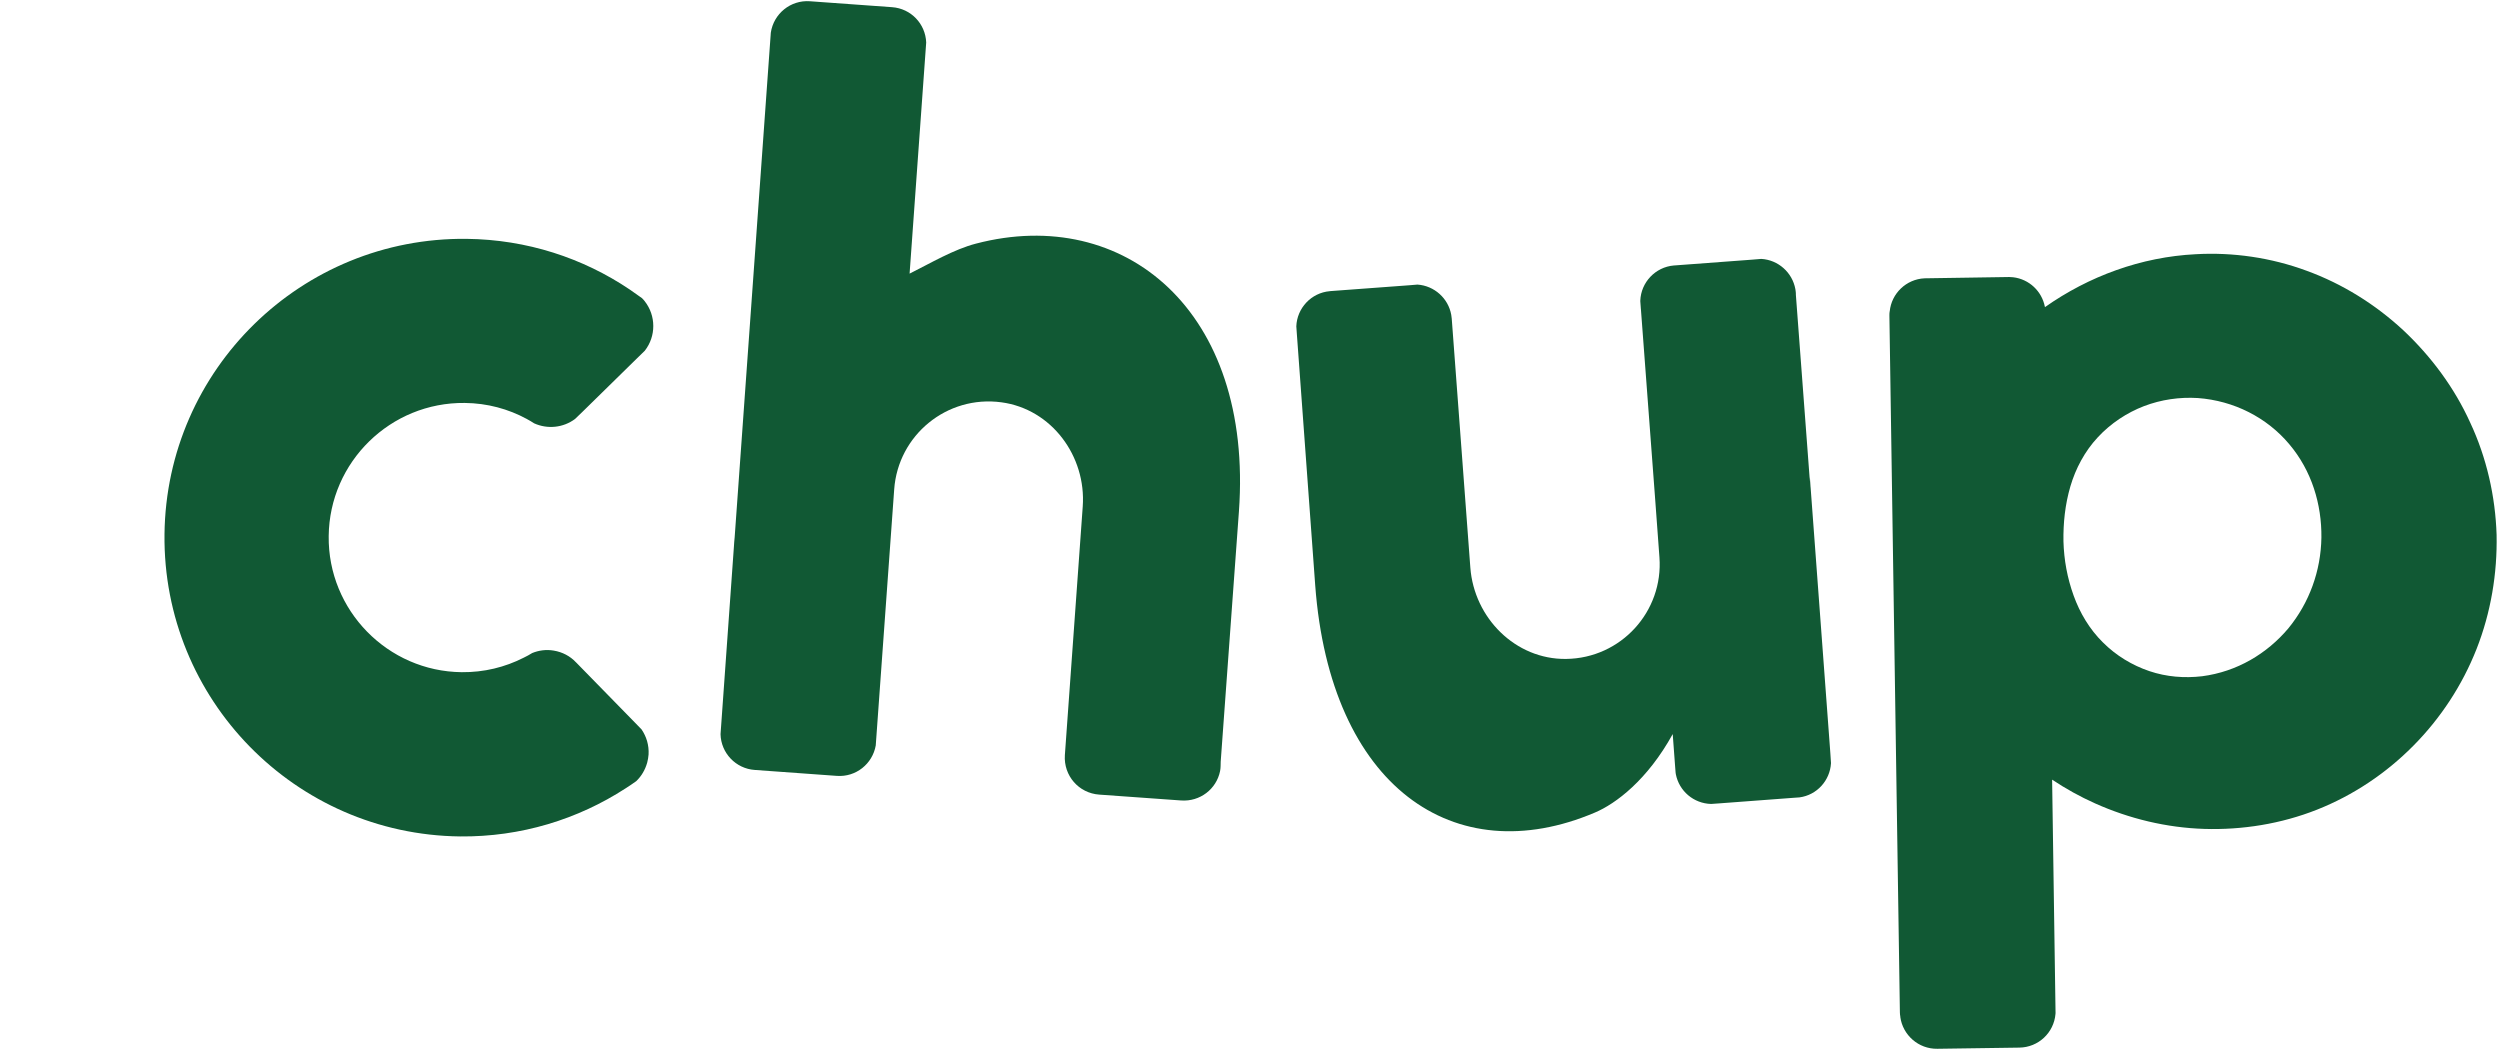
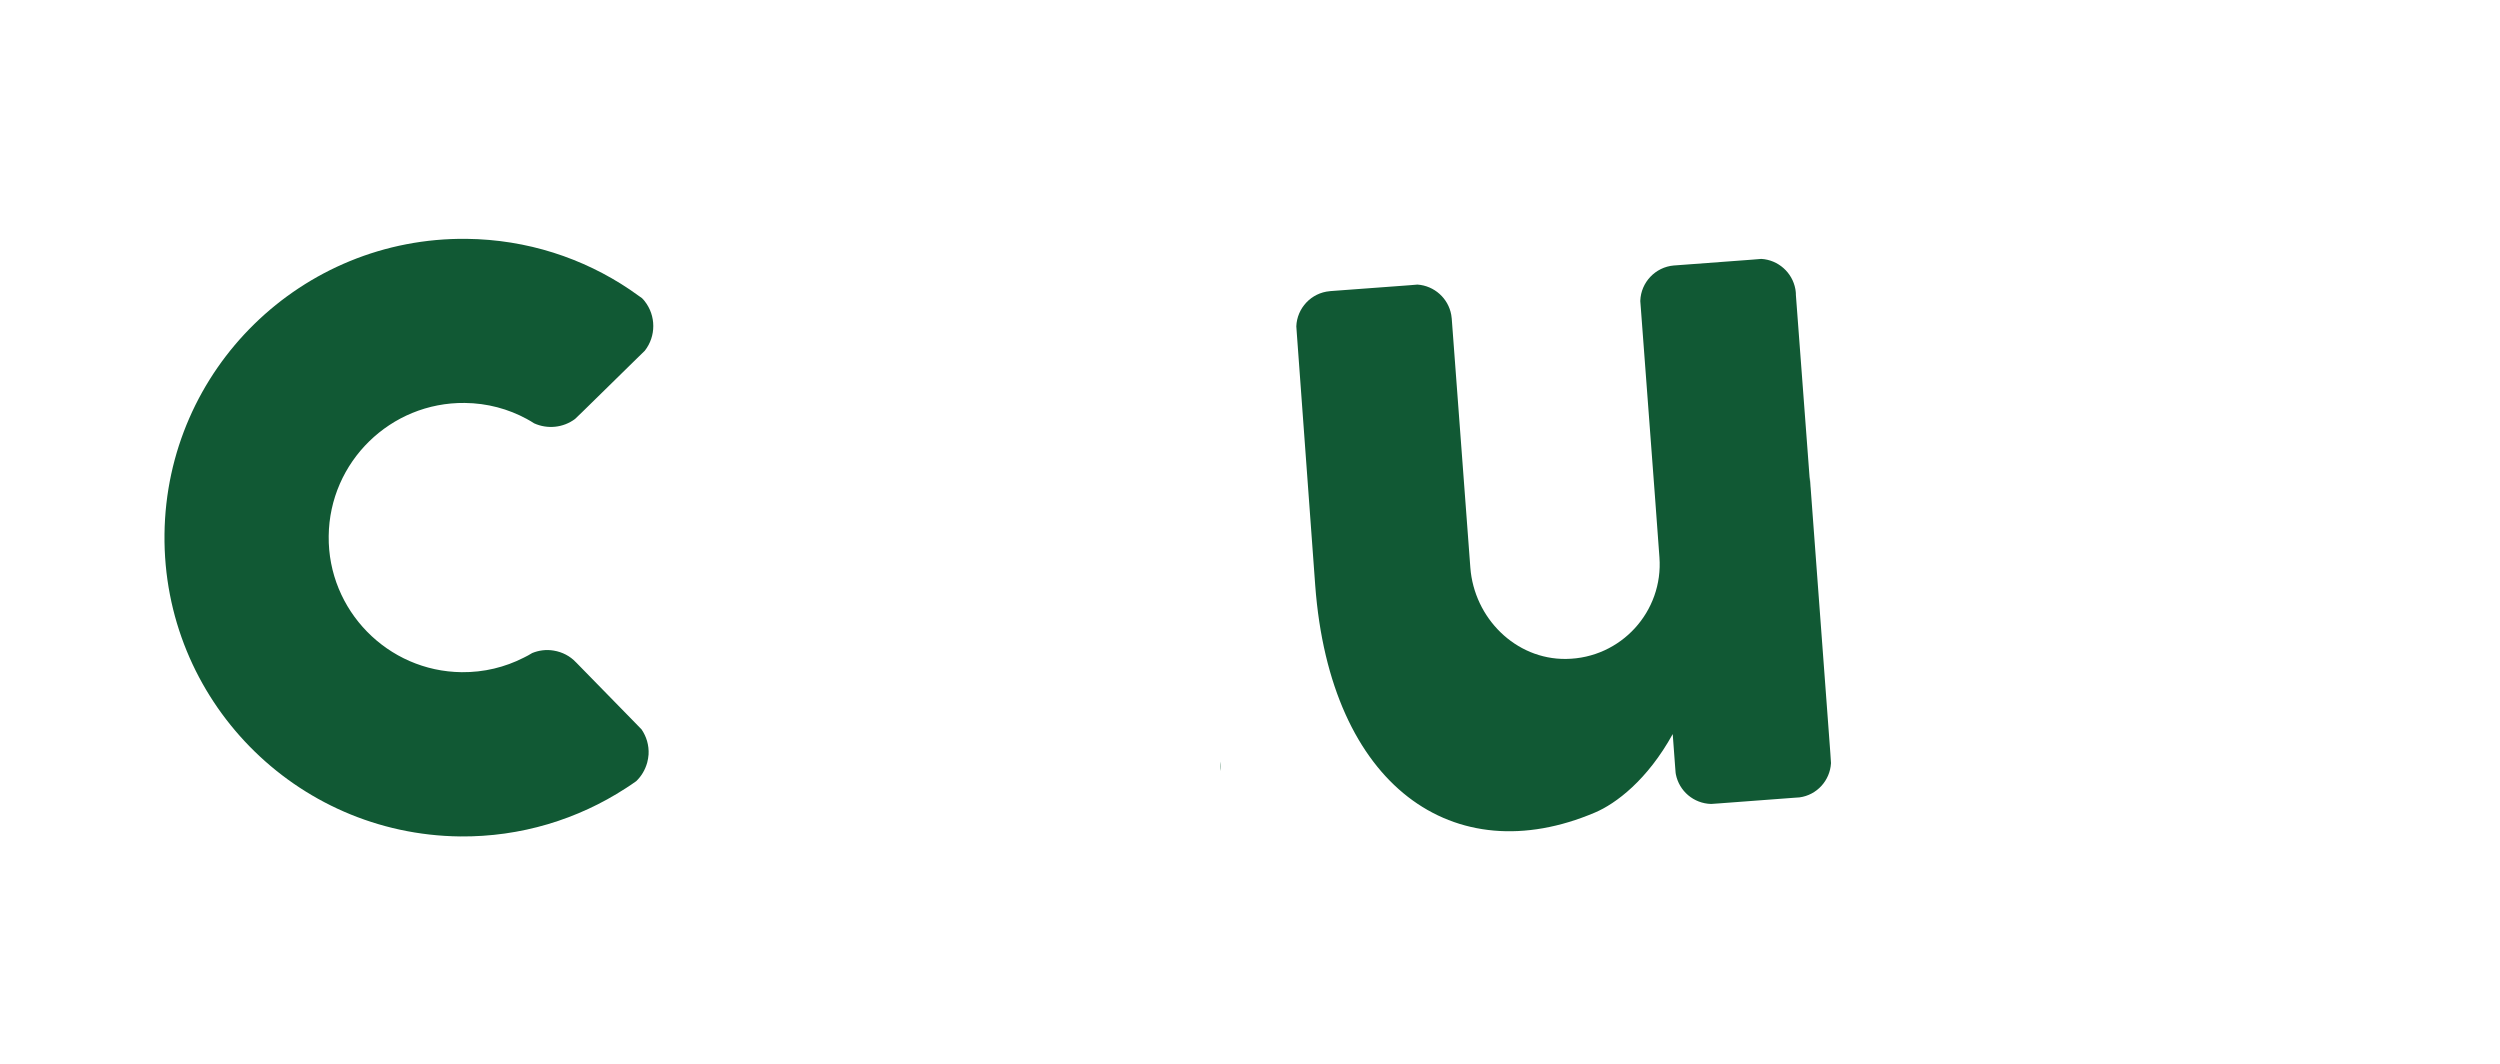
<svg xmlns="http://www.w3.org/2000/svg" width="228" height="97" viewBox="0 0 228 97" fill="none">
-   <path d="M112.99 46.645L111.328 69.463L111.271 70.326C110.939 71.961 109.444 73.123 107.722 73.003L100.245 72.468C98.374 72.334 96.992 70.732 97.116 68.87L98.745 46.201C99.079 41.6 95.901 37.303 91.33 36.691C86.356 36.017 81.902 39.691 81.551 44.627L79.868 67.987C79.574 69.66 78.064 70.886 76.325 70.76L68.831 70.219C67.1 70.099 65.754 68.673 65.713 66.959L66.963 49.431C66.958 49.56 66.941 49.689 66.925 49.815L67.002 48.987L70.298 2.98C70.553 1.255 72.094 -0.012 73.862 0.114L81.351 0.654C83.09 0.778 84.403 2.179 84.469 3.874L82.955 24.955C84.853 24.009 86.986 22.739 89.016 22.216C102.51 18.687 114.309 28.317 112.99 46.645Z" fill="#115934" />
  <path d="M111.333 69.895C111.325 70.016 111.316 70.125 111.289 70.24C111.281 70.27 111.281 70.298 111.275 70.325L111.333 69.465C111.338 69.495 111.338 69.522 111.338 69.552C111.347 69.665 111.338 69.785 111.333 69.895Z" fill="#115934" />
-   <path d="M165.076 43.946C165.076 43.812 165.067 43.675 165.065 43.551L165.12 44.39L165.128 44.459L166.929 68.705C166.921 68.705 166.921 68.705 166.929 68.71L166.987 69.596C166.899 71.178 165.709 72.508 164.113 72.722L163.718 72.749C163.707 72.752 163.685 72.755 163.674 72.752L156.726 73.273C156.718 73.27 156.718 73.273 156.718 73.273L156.057 73.32C154.466 73.281 153.134 72.146 152.835 70.603C152.835 70.603 152.835 70.603 152.835 70.594C152.827 70.559 152.818 70.517 152.816 70.476L152.775 69.958L152.552 66.947C150.241 71.14 147.364 73.298 145.459 74.104C132.614 79.564 121.314 71.727 119.948 53.387L118.278 30.526L118.224 29.764C118.284 28.105 119.581 26.701 121.278 26.556L121.374 26.545L128.345 26.029C128.348 26.018 128.348 26.018 128.361 26.029L129.261 25.955H129.269H129.283C130.802 26.062 132.085 27.2 132.354 28.714C132.376 28.823 132.39 28.939 132.398 29.054L134.095 51.764C134.441 56.363 138.214 60.149 142.818 60.095C147.852 60.037 151.711 55.751 151.34 50.818L150.951 45.526L149.651 28.198C149.651 28.198 149.651 28.198 149.648 28.195L149.594 27.452C149.596 27.439 149.596 27.428 149.596 27.419C149.654 25.758 150.962 24.356 152.657 24.211L152.744 24.206L159.737 23.685L160.622 23.613H160.636C162.172 23.704 163.461 24.847 163.738 26.369C163.762 26.49 163.768 26.608 163.781 26.72C163.784 26.775 163.784 26.835 163.784 26.893L165.029 43.469L165.076 43.946Z" fill="#115934" />
-   <path d="M225.285 38.547C223.837 35.344 221.701 32.487 219.176 30.115C216.617 27.745 213.628 25.884 210.368 24.694C207.119 23.492 203.636 22.991 200.244 23.185C195.278 23.432 190.493 25.195 186.501 28.009L186.492 27.973C186.218 26.564 185.064 25.459 183.599 25.286H183.594C183.465 25.272 183.364 25.264 183.243 25.264L175.521 25.382C173.848 25.459 172.502 26.764 172.343 28.393C172.343 28.398 172.343 28.406 172.335 28.415C172.321 28.541 172.307 28.661 172.313 28.79L173.27 92.339C173.275 92.471 173.283 92.591 173.311 92.72C173.311 92.726 173.311 92.726 173.305 92.734C173.528 94.404 174.973 95.676 176.684 95.649L184.162 95.542C185.908 95.52 187.32 94.176 187.46 92.471C187.46 92.449 187.466 92.41 187.466 92.388L187.153 71.104C188.395 71.932 189.706 72.659 191.072 73.27C194.184 74.663 197.587 75.489 201.031 75.596C204.475 75.705 208.026 75.141 211.306 73.844C214.594 72.544 217.591 70.542 220.083 68.025C222.576 65.516 224.561 62.491 225.864 59.184C227.169 55.866 227.761 52.293 227.69 48.783C227.578 45.273 226.782 41.741 225.285 38.547ZM211.712 49.027C211.665 52.054 210.62 54.961 208.695 57.308C206.751 59.612 204.017 61.26 200.831 61.674C199.224 61.86 197.576 61.734 196.021 61.205C194.461 60.678 192.983 59.79 191.779 58.581C190.564 57.383 189.679 55.888 189.114 54.314C188.538 52.715 188.234 51.065 188.187 49.375C188.16 47.686 188.338 46.003 188.818 44.36C189.298 42.726 190.131 41.154 191.313 39.888C192.495 38.61 193.973 37.639 195.53 37.039C197.118 36.435 198.788 36.2 200.442 36.301C203.738 36.542 206.74 38.083 208.769 40.496C210.837 42.934 211.745 46.003 211.712 49.027Z" fill="#115934" />
+   <path d="M165.076 43.946C165.076 43.812 165.067 43.675 165.065 43.551L165.12 44.39L165.128 44.459L166.929 68.705C166.921 68.705 166.921 68.705 166.929 68.71L166.987 69.596C166.899 71.178 165.709 72.508 164.113 72.722L163.718 72.749C163.707 72.752 163.685 72.755 163.674 72.752L156.726 73.273C156.718 73.27 156.718 73.273 156.718 73.273L156.057 73.32C154.466 73.281 153.134 72.146 152.835 70.603C152.835 70.603 152.835 70.603 152.835 70.594C152.827 70.559 152.818 70.517 152.816 70.476L152.775 69.958L152.552 66.947C150.241 71.14 147.364 73.298 145.459 74.104C132.614 79.564 121.314 71.727 119.948 53.387L118.278 30.526L118.224 29.764C118.284 28.105 119.581 26.701 121.278 26.556L121.374 26.545L128.345 26.029C128.348 26.018 128.348 26.018 128.361 26.029L129.261 25.955H129.269H129.283C130.802 26.062 132.085 27.2 132.354 28.714C132.376 28.823 132.39 28.939 132.398 29.054L134.095 51.764C134.441 56.363 138.214 60.149 142.818 60.095C147.852 60.037 151.711 55.751 151.34 50.818L150.951 45.526L149.651 28.198L149.594 27.452C149.596 27.439 149.596 27.428 149.596 27.419C149.654 25.758 150.962 24.356 152.657 24.211L152.744 24.206L159.737 23.685L160.622 23.613H160.636C162.172 23.704 163.461 24.847 163.738 26.369C163.762 26.49 163.768 26.608 163.781 26.72C163.784 26.775 163.784 26.835 163.784 26.893L165.029 43.469L165.076 43.946Z" fill="#115934" />
  <path d="M59.103 69.186C59.076 69.299 59.051 69.433 59.024 69.553C58.837 70.22 58.492 70.796 58.017 71.248C58.009 71.254 58.004 71.256 58.004 71.256C57.691 71.484 57.376 71.69 57.05 71.901C57.05 71.903 57.05 71.903 57.044 71.903C52.712 74.714 47.512 76.338 41.954 76.283C26.903 76.11 14.834 63.776 15.002 48.724C15.169 33.681 27.503 21.621 42.549 21.783C48.064 21.843 53.18 23.538 57.434 26.406C57.439 26.406 57.439 26.406 57.447 26.414C57.823 26.669 58.201 26.938 58.571 27.207C58.58 27.221 58.58 27.221 58.585 27.232C58.662 27.303 58.73 27.38 58.794 27.465C59.844 28.8 59.838 30.67 58.804 31.989L58.111 32.664L53.076 37.602L52.481 38.173C52.473 38.181 52.465 38.186 52.454 38.203C51.362 39.023 49.923 39.154 48.716 38.609C48.508 38.474 48.288 38.343 48.064 38.222C48.064 38.217 48.058 38.217 48.053 38.214C46.361 37.295 44.438 36.769 42.387 36.749C35.617 36.673 30.048 42.121 29.977 48.889C29.892 55.656 35.351 61.234 42.11 61.303C44.137 61.324 46.056 60.85 47.759 59.983C48.02 59.855 48.288 59.715 48.538 59.556C49.136 59.314 49.805 59.216 50.501 59.334C51.297 59.468 51.99 59.833 52.52 60.395C52.541 60.414 52.555 60.433 52.577 60.45L57.647 65.635C57.647 65.641 57.653 65.641 57.661 65.649L58.492 66.504C58.497 66.507 58.506 66.51 58.506 66.515C58.958 67.176 59.197 67.963 59.15 68.81C59.134 68.923 59.123 69.052 59.103 69.186Z" fill="#115934" />
</svg>